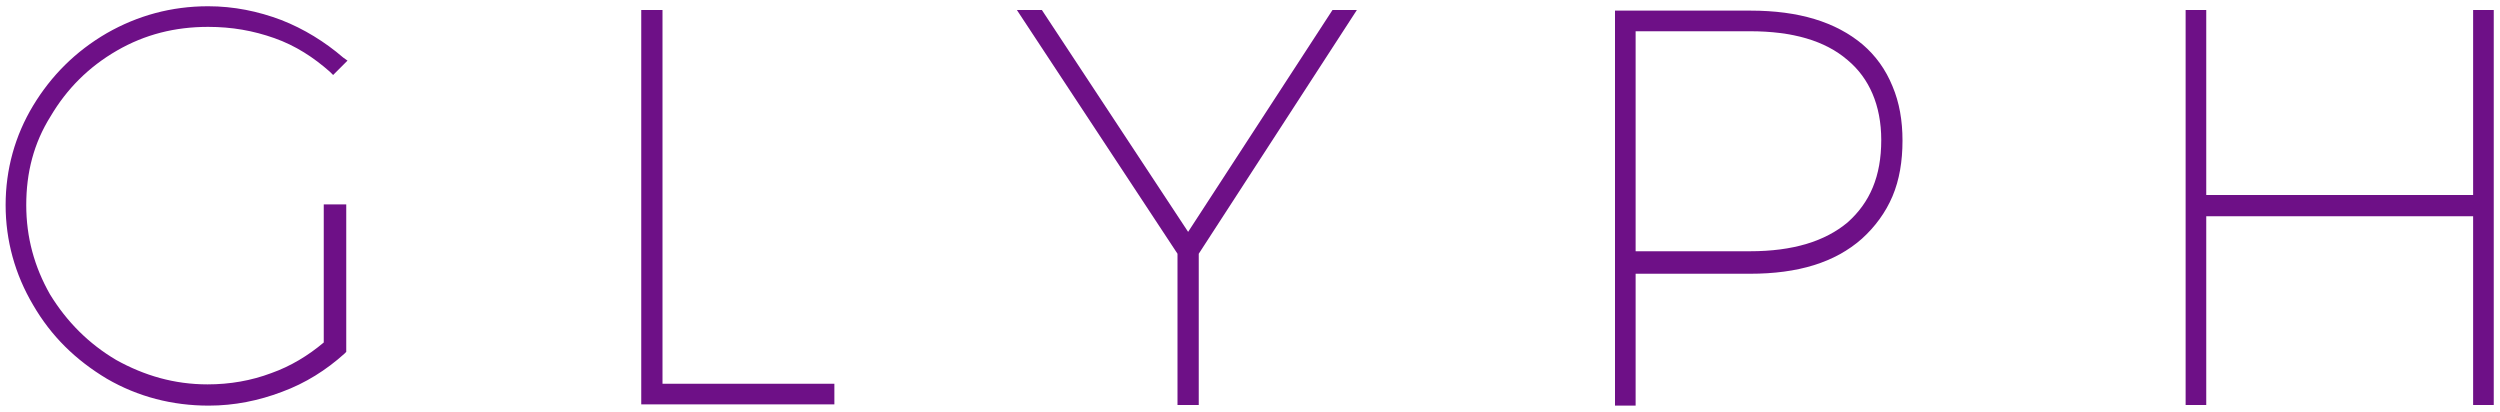
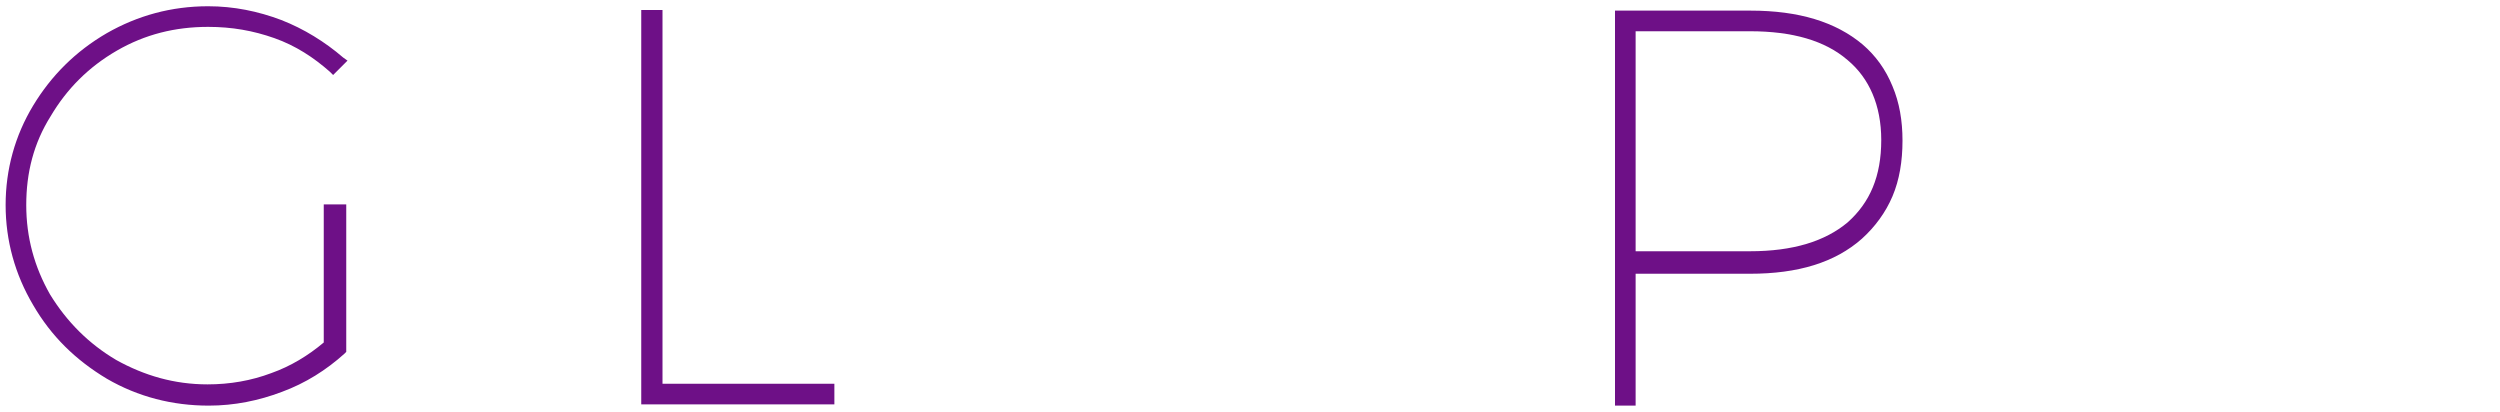
<svg xmlns="http://www.w3.org/2000/svg" version="1.1" id="Layer_1" x="0px" y="0px" viewBox="0 0 400 66" style="enable-background:new 0 0 400 66;" xml:space="preserve">
  <style type="text/css">
	.st0{fill:#6E1087;}
</style>
  <g>
    <path class="st0" d="M8.1,18.6L8.1,18.6c2.6-4.4,6.1-7.9,10.6-10.5S28,4.3,33.3,4.3c3.8,0,7.2,0.6,10.6,1.8s6.3,3.1,8.9,5.4   l0.5,0.5l2.3-2.3l-0.7-0.5c-2.9-2.5-6.3-4.6-9.9-6l0,0l0,0C41.3,1.8,37.4,1,33.3,1C27.4,1,22,2.5,17.1,5.3l0,0l0,0   c-5,2.9-8.9,6.8-11.8,11.6S0.9,27.1,0.9,32.8s1.5,11.1,4.4,16c2.9,5,6.8,8.8,11.8,11.8c5,2.9,10.5,4.3,16.3,4.3   c4.1,0,8-0.8,11.7-2.2c3.8-1.4,7.1-3.5,10-6.1l0.3-0.3V33.7v-0.2v-0.8h-3.6v22.1c-2.5,2.1-5.3,3.8-8.4,4.9l0,0l0,0   c-3.2,1.2-6.6,1.8-10.2,1.8c-5.3,0-10.1-1.4-14.6-3.9C14.2,55,10.7,51.5,8,47.1C5.5,42.7,4.2,38,4.2,32.8S5.4,22.9,8.1,18.6   L8.1,18.6z" />
-     <path class="st0" d="M5.3,48.9L5.3,48.9L5.3,48.9z" />
+     <path class="st0" d="M5.3,48.9L5.3,48.9L5.3,48.9" />
    <polygon class="st0" points="106,1.6 102.6,1.6 102.6,2.4 102.6,64.7 133.5,64.7 133.5,61.4 106,61.4  " />
-     <polygon class="st0" points="213.2,1.6 190.1,37.1 166.7,1.6 162.7,1.6 188.4,40.6 188.4,64.8 191.8,64.8 191.8,40.6 217.1,1.6    215.6,1.6  " />
    <path class="st0" d="M298,7.1c-4.3-3.6-10.2-5.4-17.9-5.4h-21.7v63.2h3.3V43.8H280c7.7,0,13.6-1.8,17.9-5.6l0,0l0,0   c2.1-1.9,3.8-4.2,4.9-6.8s1.6-5.6,1.6-8.9c0-3.2-0.5-6.1-1.6-8.7C301.7,11.1,300.1,8.9,298,7.1z M295.6,35.6   c-3.6,3-8.7,4.6-15.6,4.6h-18.3V5H280c6.8,0,12,1.5,15.6,4.6l0,0c1.8,1.5,3.1,3.3,4,5.4s1.4,4.6,1.4,7.4   C301,28.2,299.2,32.4,295.6,35.6z" />
-     <polygon class="st0" points="395.7,1.6 395.7,31.2 353,31.2 353,1.6 349.7,1.6 349.7,2.4 349.7,64.8 353,64.8 353,34.6 395.7,34.6    395.7,64.8 399,64.8 399,1.6  " />
  </g>
</svg>